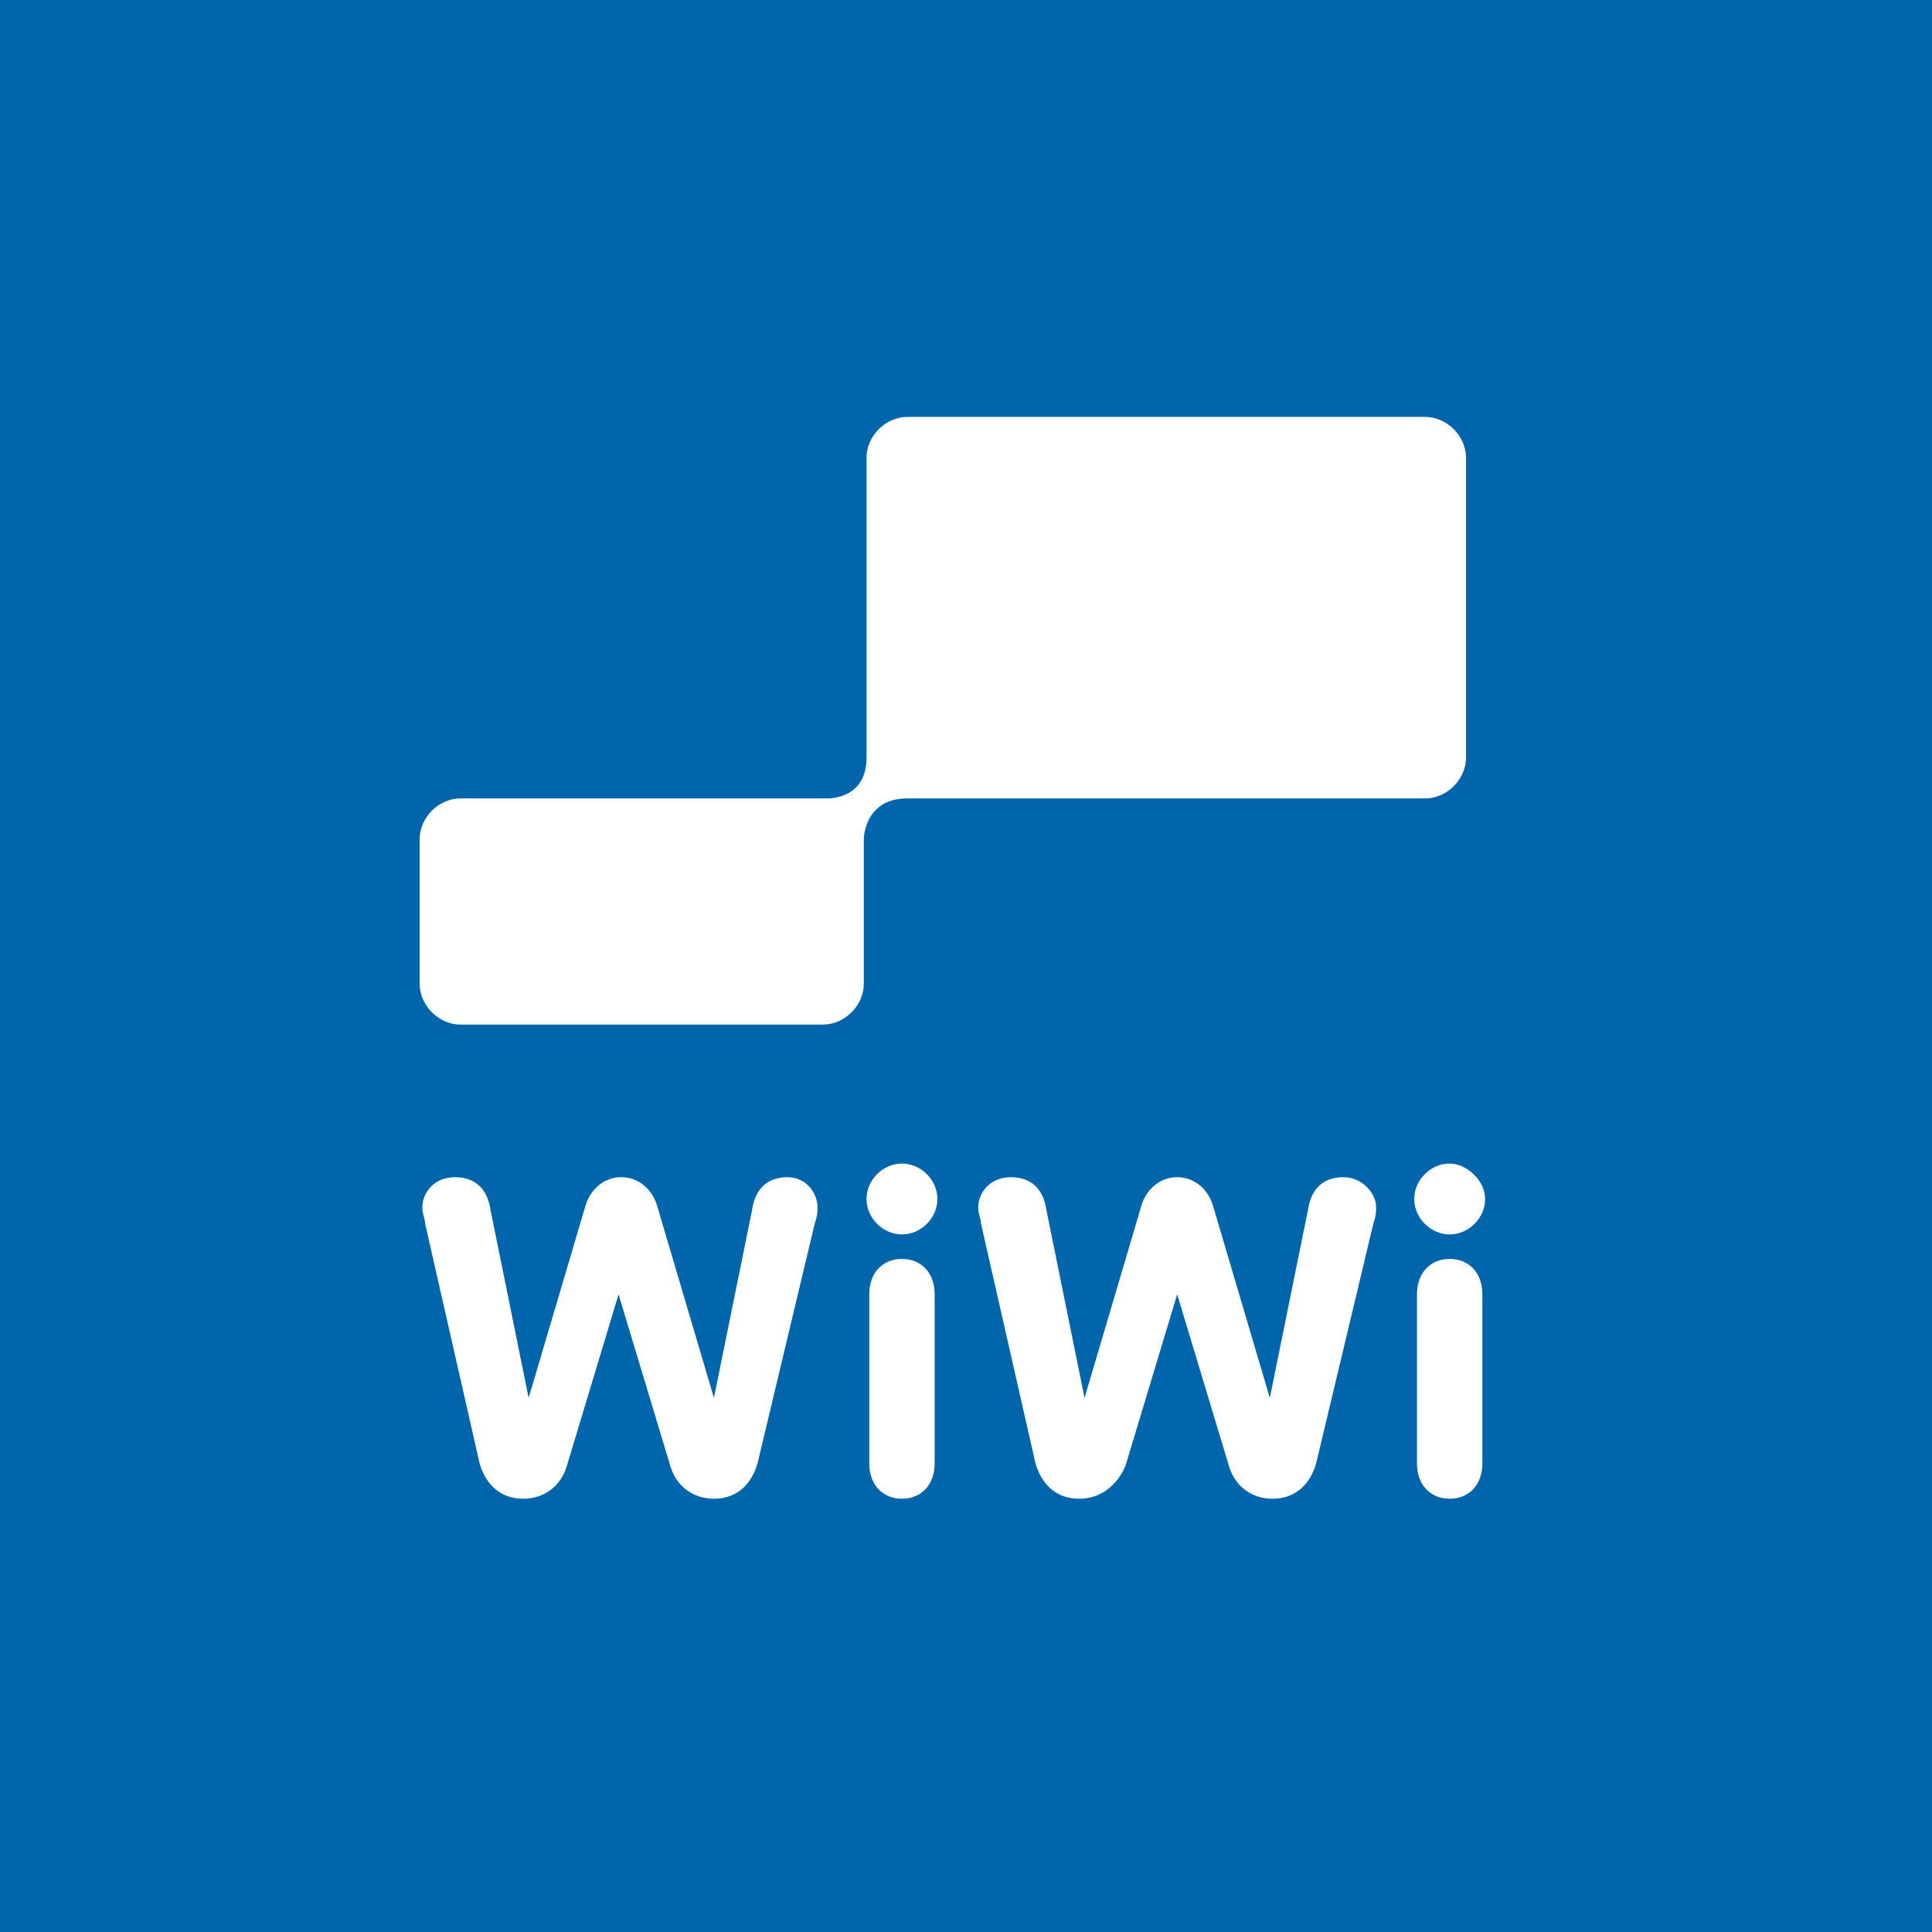
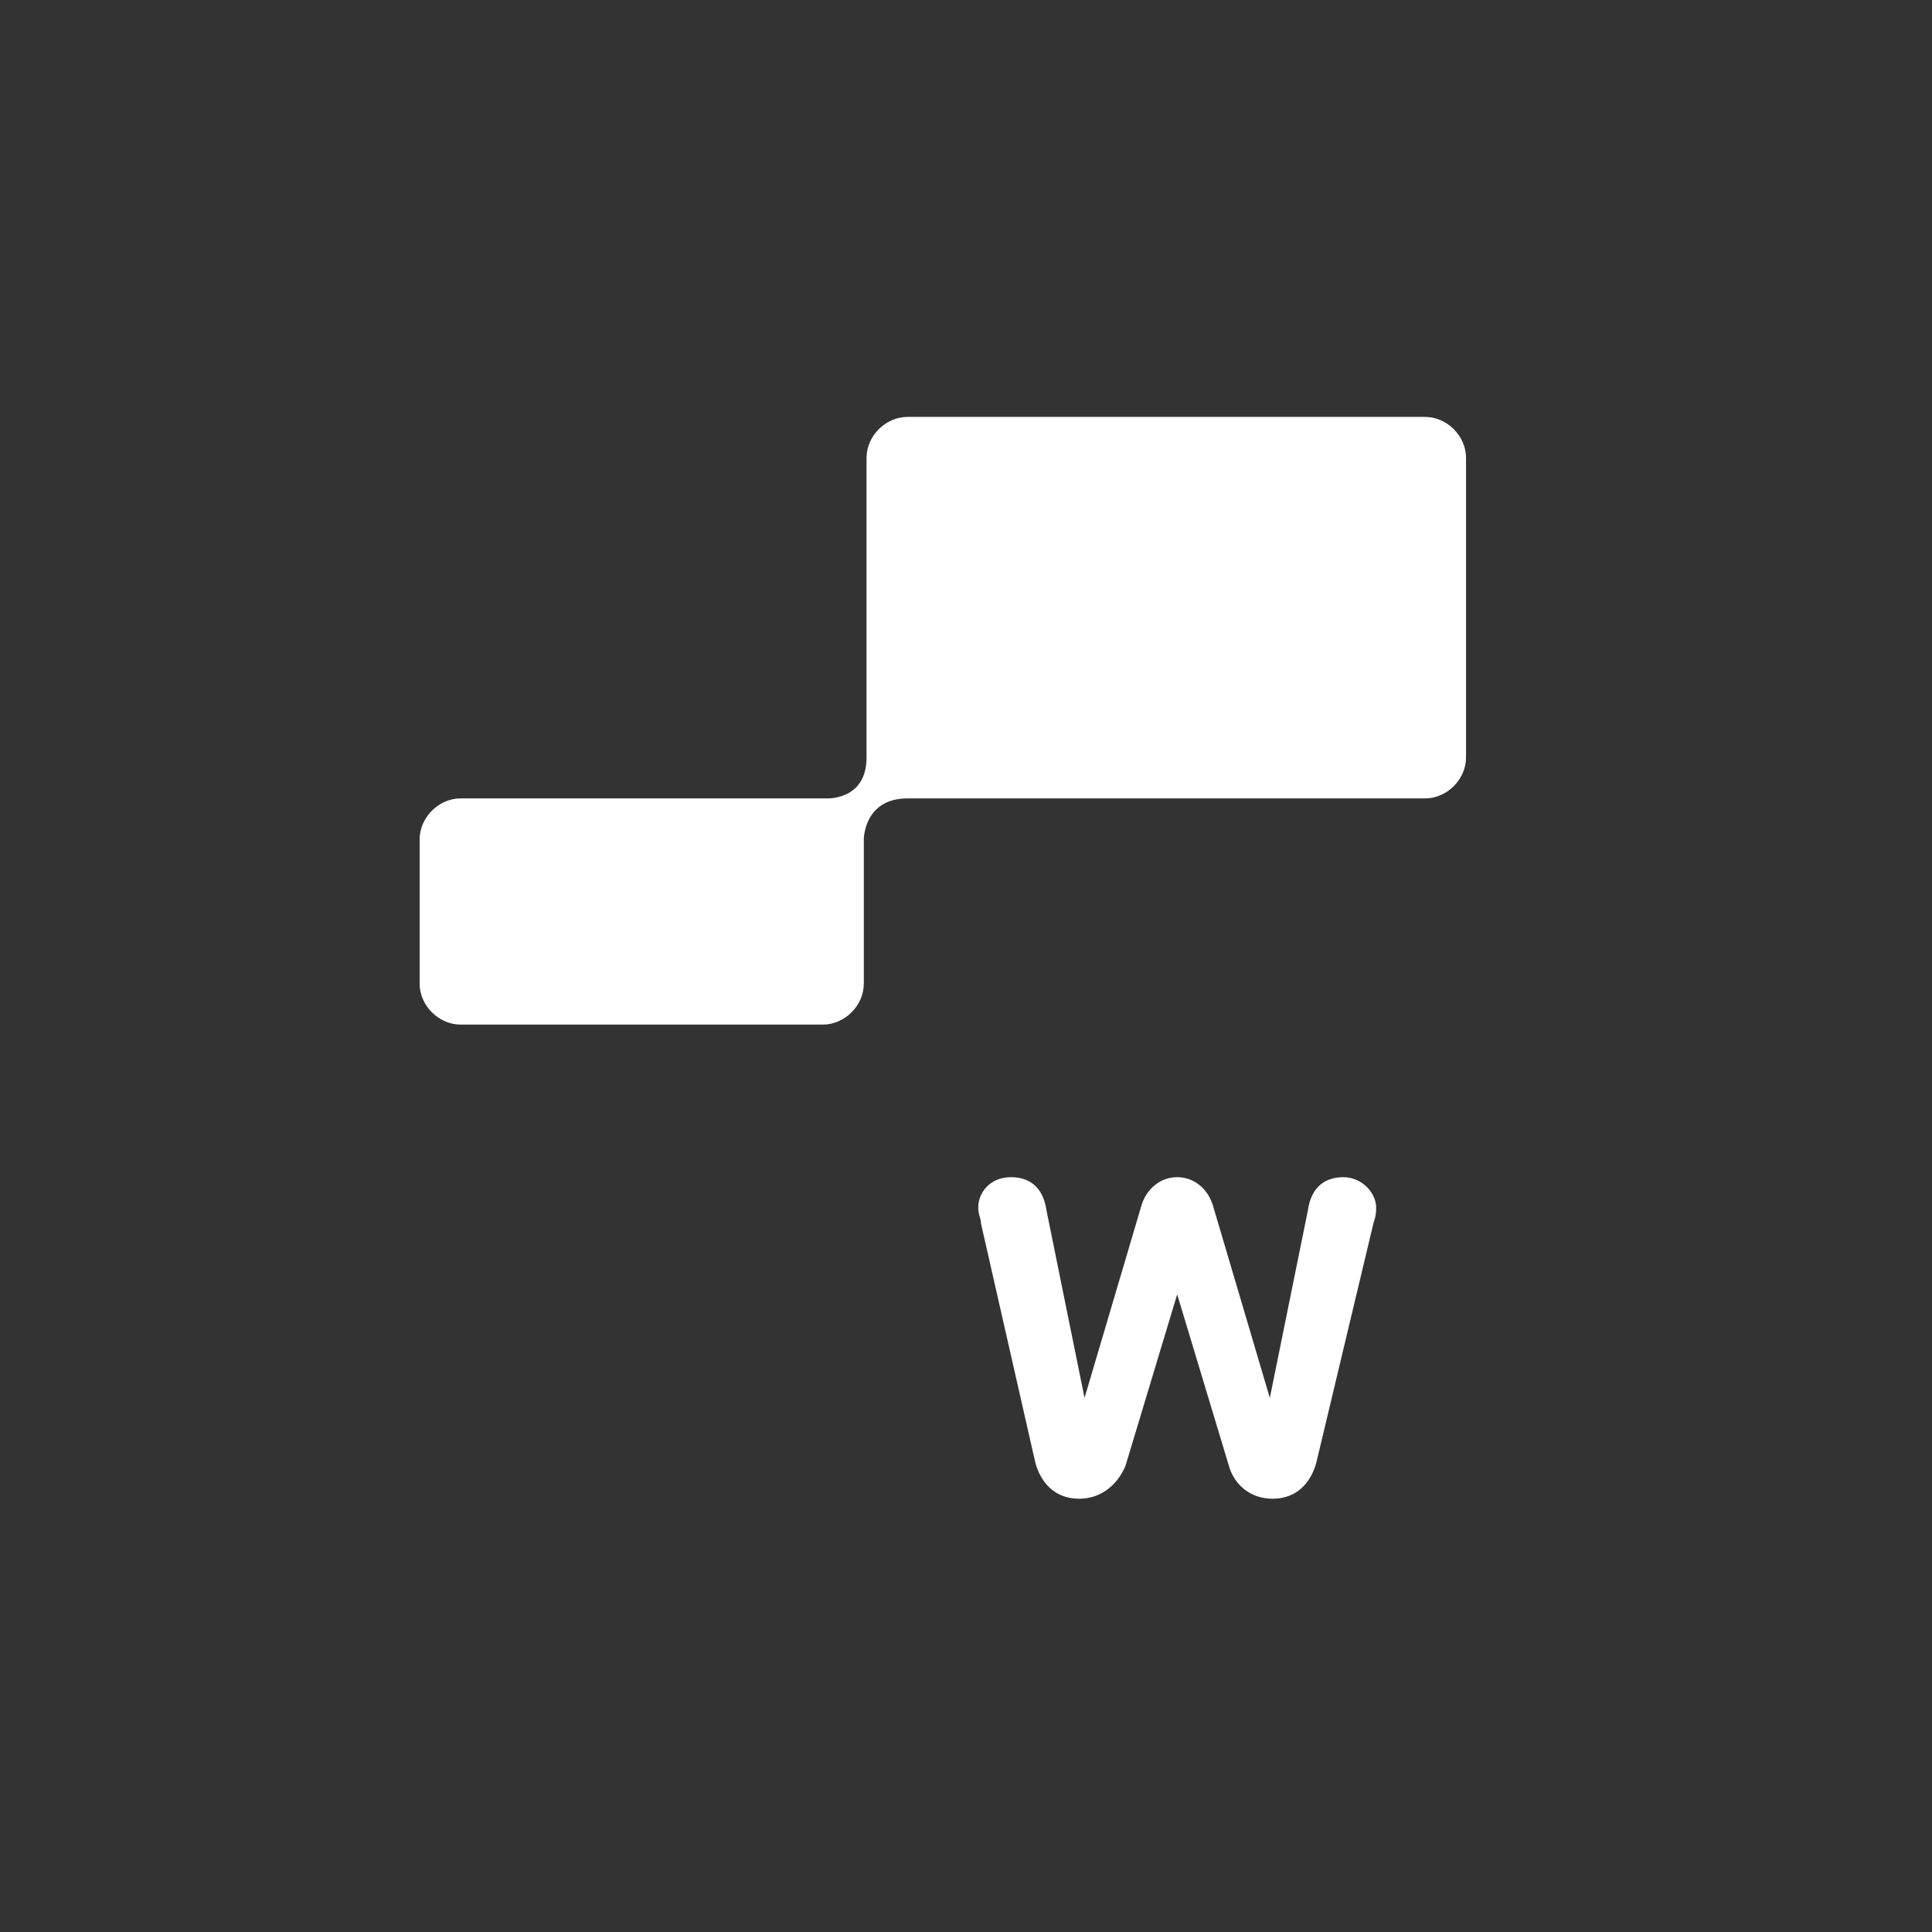
<svg xmlns="http://www.w3.org/2000/svg" version="1.1" id="Ebene_1" x="0px" y="0px" viewBox="0 0 70.9 70.9" enable-background="new 0 0 70.9 70.9" xml:space="preserve">
  <rect x="0" y="0" width="70.9" height="70.9" fill="#333333" stroke="none" />
-   <rect x="0" fill="none" width="70.9" height="70.9" />
-   <rect x="0" y="0" fill="#0065AA" width="70.9" height="70.9" />
  <path fill="#FFFFFF" d="M33.3,29.3h19c0.8,0,1.5-0.7,1.5-1.5v-11c0-0.8-0.7-1.5-1.5-1.5h-19c-0.8,0-1.5,0.7-1.5,1.5v11  c0,1.6-1.5,1.5-1.5,1.5H16.9c-0.8,0-1.5,0.7-1.5,1.5v5.3c0,0.8,0.7,1.5,1.5,1.5h13.3c0.8,0,1.5-0.7,1.5-1.5v-5.3  C31.7,30.8,31.7,29.3,33.3,29.3" />
-   <path fill="#FFFFFF" d="M15.6,44.9c0-0.2-0.1-0.3-0.1-0.6c0-0.5,0.4-1.1,1.2-1.1c0.8,0,1.2,0.5,1.3,1.2l1.4,6.9h0l2.1-7.1  c0.2-0.6,0.7-1,1.3-1c0.6,0,1.1,0.4,1.3,1l2.1,7.1h0l1.4-6.9c0.1-0.7,0.5-1.2,1.3-1.2c0.7,0,1.1,0.6,1.1,1.1c0,0.2,0,0.3-0.1,0.6  l-2.1,8.8c-0.2,0.7-0.7,1.3-1.6,1.3c-0.8,0-1.4-0.5-1.6-1.2l-1.9-6.3h0l-1.9,6.3c-0.2,0.7-0.8,1.2-1.6,1.2c-0.9,0-1.4-0.6-1.6-1.3  L15.6,44.9z" />
  <path fill="#FFFFFF" d="M36,44.9c0-0.2-0.1-0.3-0.1-0.6c0-0.5,0.4-1.1,1.2-1.1c0.8,0,1.2,0.5,1.3,1.2l1.4,6.9h0l2.1-7.1  c0.2-0.6,0.7-1,1.3-1c0.6,0,1.1,0.4,1.3,1l2.1,7.1h0l1.4-6.9c0.1-0.7,0.5-1.2,1.3-1.2c0.7,0,1.2,0.6,1.2,1.1c0,0.2,0,0.3-0.1,0.6  l-2.1,8.8c-0.2,0.7-0.7,1.3-1.6,1.3c-0.8,0-1.4-0.5-1.6-1.2l-1.9-6.3h0l-1.9,6.3C41,54.5,40.4,55,39.6,55c-0.9,0-1.4-0.6-1.6-1.3  L36,44.9z" />
-   <path fill="#FFFFFF" d="M31.9,47.5c0-0.8,0.5-1.3,1.2-1.3c0.7,0,1.2,0.5,1.2,1.3v6.2c0,0.8-0.5,1.3-1.2,1.3c-0.7,0-1.2-0.5-1.2-1.3  V47.5z M34.4,44c0,0.7-0.6,1.3-1.3,1.3c-0.7,0-1.3-0.6-1.3-1.3c0-0.7,0.6-1.3,1.3-1.3C33.8,42.7,34.4,43.3,34.4,44" />
-   <path fill="#FFFFFF" d="M52,47.5c0-0.8,0.5-1.3,1.2-1.3c0.7,0,1.2,0.5,1.2,1.3v6.2c0,0.8-0.5,1.3-1.2,1.3c-0.7,0-1.2-0.5-1.2-1.3  V47.5z M54.5,44c0,0.7-0.6,1.3-1.3,1.3c-0.7,0-1.3-0.6-1.3-1.3c0-0.7,0.6-1.3,1.3-1.3C53.8,42.7,54.5,43.3,54.5,44" />
</svg>